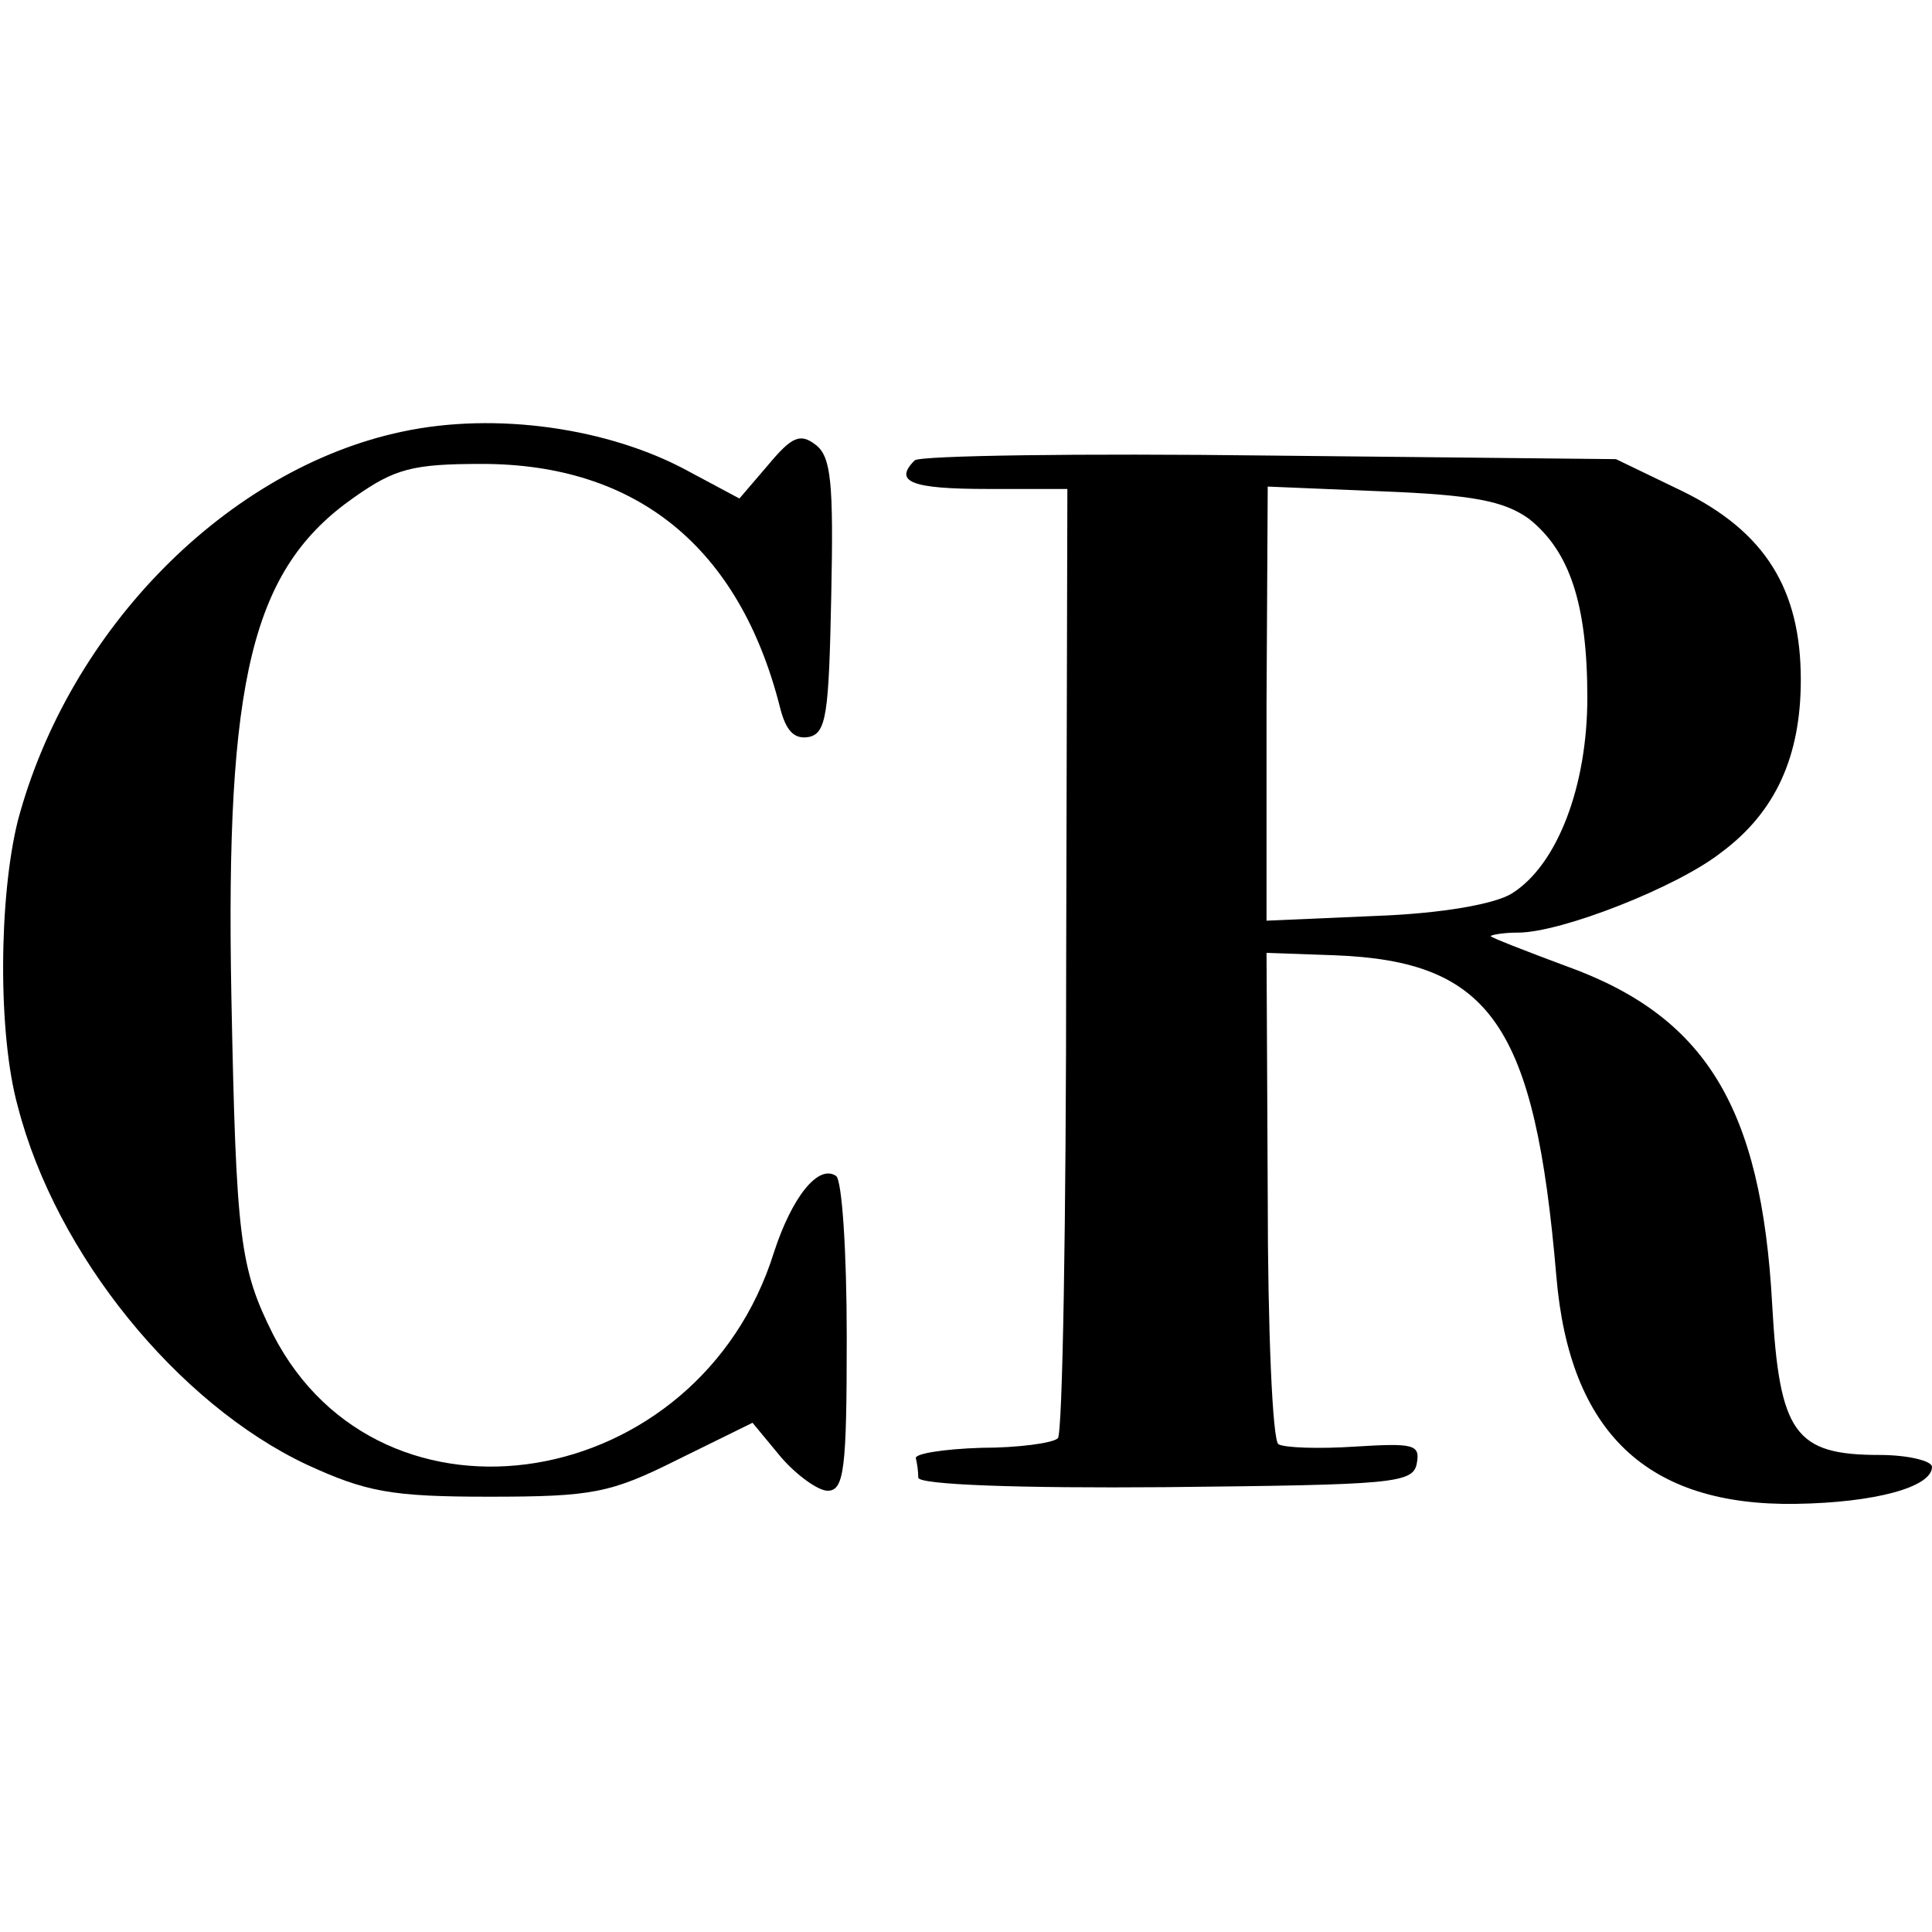
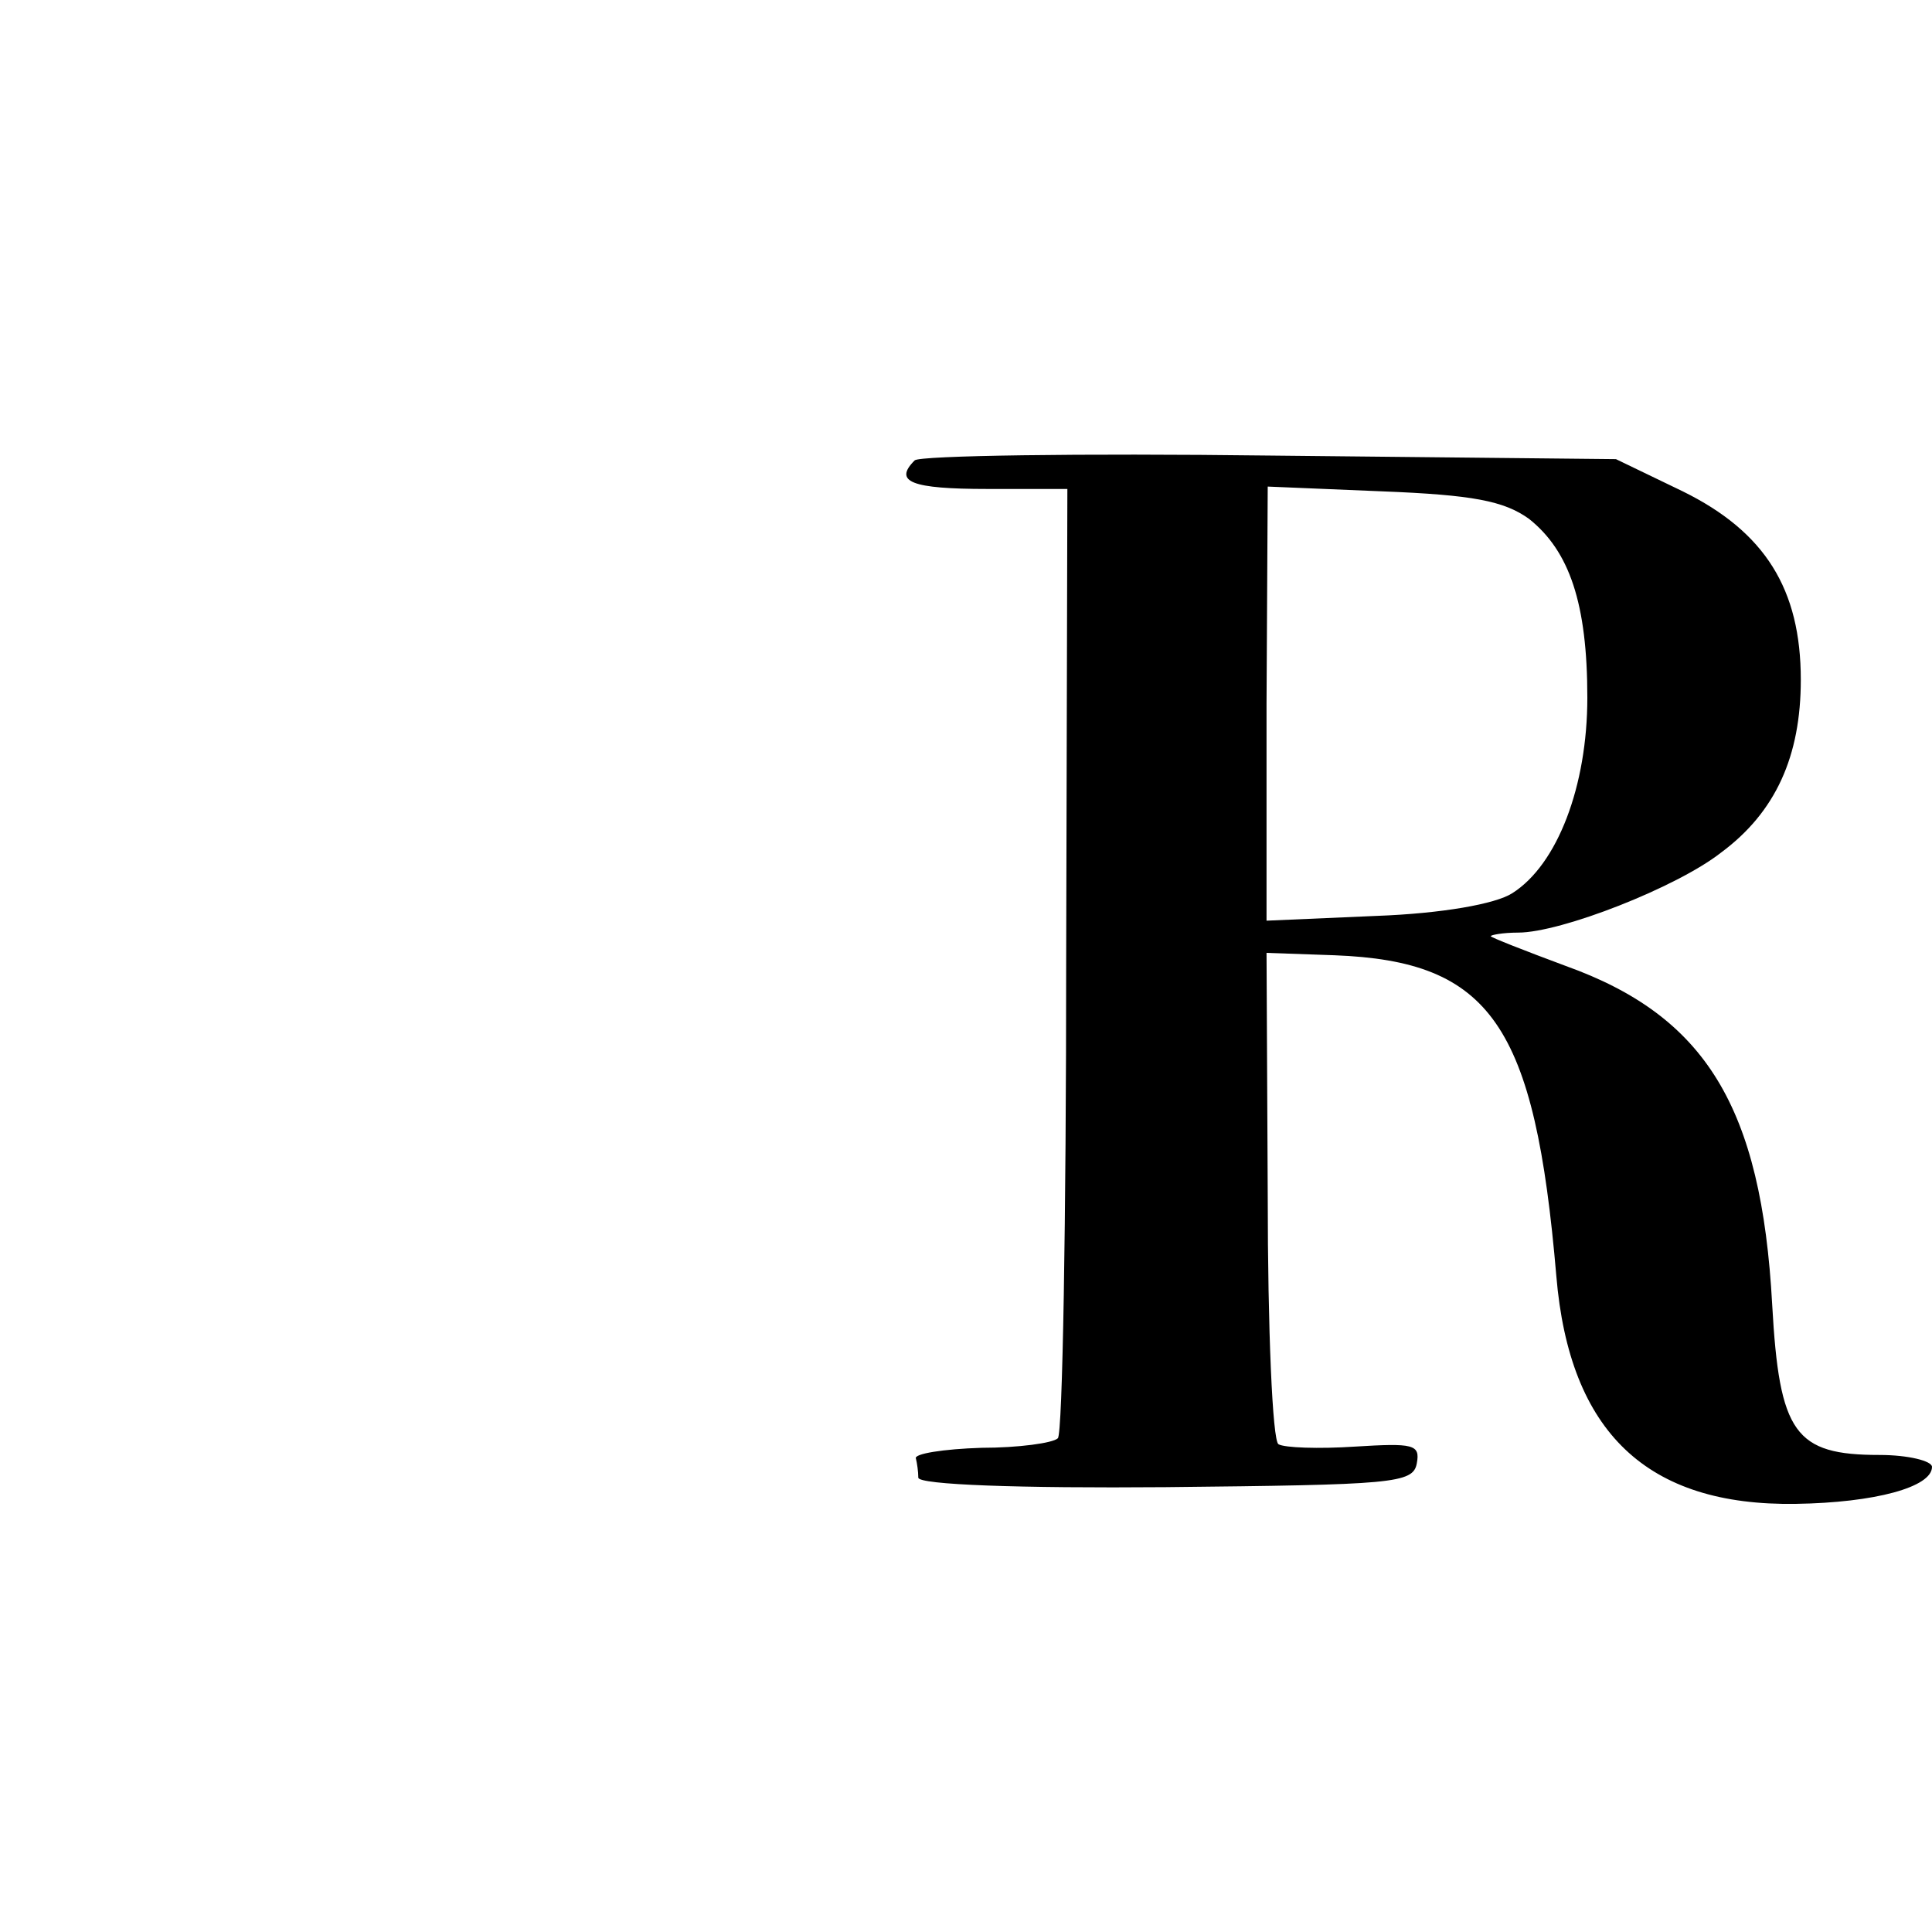
<svg xmlns="http://www.w3.org/2000/svg" version="1.0" width="162pt" height="162pt" viewBox="0 0 162 162" preserveAspectRatio="xMidYMid meet">
  <g transform="translate(0,162) scale(0.1,-0.1)" fill="#000000" stroke="none">
-     <path d="M337 1258 c-146 -31 -279 -165 -322 -326 -16 -64 -17 -179 0 -240 32 -124 134 -249 242 -300 50 -23 71 -27 153 -27 87 0 102 3 158 31 l63 31 24 -29 c13 -15 31 -28 39 -28 14 0 16 19 16 129 0 72 -4 132 -9 135 -15 10 -37 -18 -52 -64 -63 -202 -329 -246 -420 -69 -28 56 -31 80 -35 284 -5 266 17 358 103 418 34 24 49 28 107 28 130 0 216 -70 250 -204 5 -20 12 -27 24 -25 15 3 17 19 19 118 2 95 0 117 -13 127 -13 10 -20 7 -40 -17 l-24 -28 -43 23 c-66 36 -161 50 -240 33z" />
    <path d="M767 1234 c-18 -18 -3 -24 61 -24 l67 0 -1 -395 c0 -217 -3 -398 -7 -401 -4 -4 -33 -8 -64 -8 -32 -1 -57 -5 -55 -9 1 -4 2 -11 2 -16 0 -6 85 -9 207 -8 191 2 208 3 211 20 3 16 -3 17 -52 14 -30 -2 -59 -1 -64 2 -5 3 -9 96 -9 209 l-1 203 57 -2 c131 -5 168 -58 186 -269 11 -131 76 -193 201 -191 66 1 114 14 114 31 0 5 -20 10 -44 10 -71 0 -84 18 -90 126 -9 166 -56 242 -173 284 -35 13 -63 24 -63 25 0 1 10 3 23 3 36 0 133 38 170 67 46 34 67 81 67 145 0 76 -30 124 -99 158 l-56 27 -290 3 c-160 2 -293 0 -298 -4z m515 -49 c34 -27 49 -71 49 -150 0 -74 -25 -140 -63 -164 -14 -9 -59 -17 -114 -19 l-92 -4 0 182 1 182 96 -4 c76 -3 102 -8 123 -23z" />
  </g>
</svg>